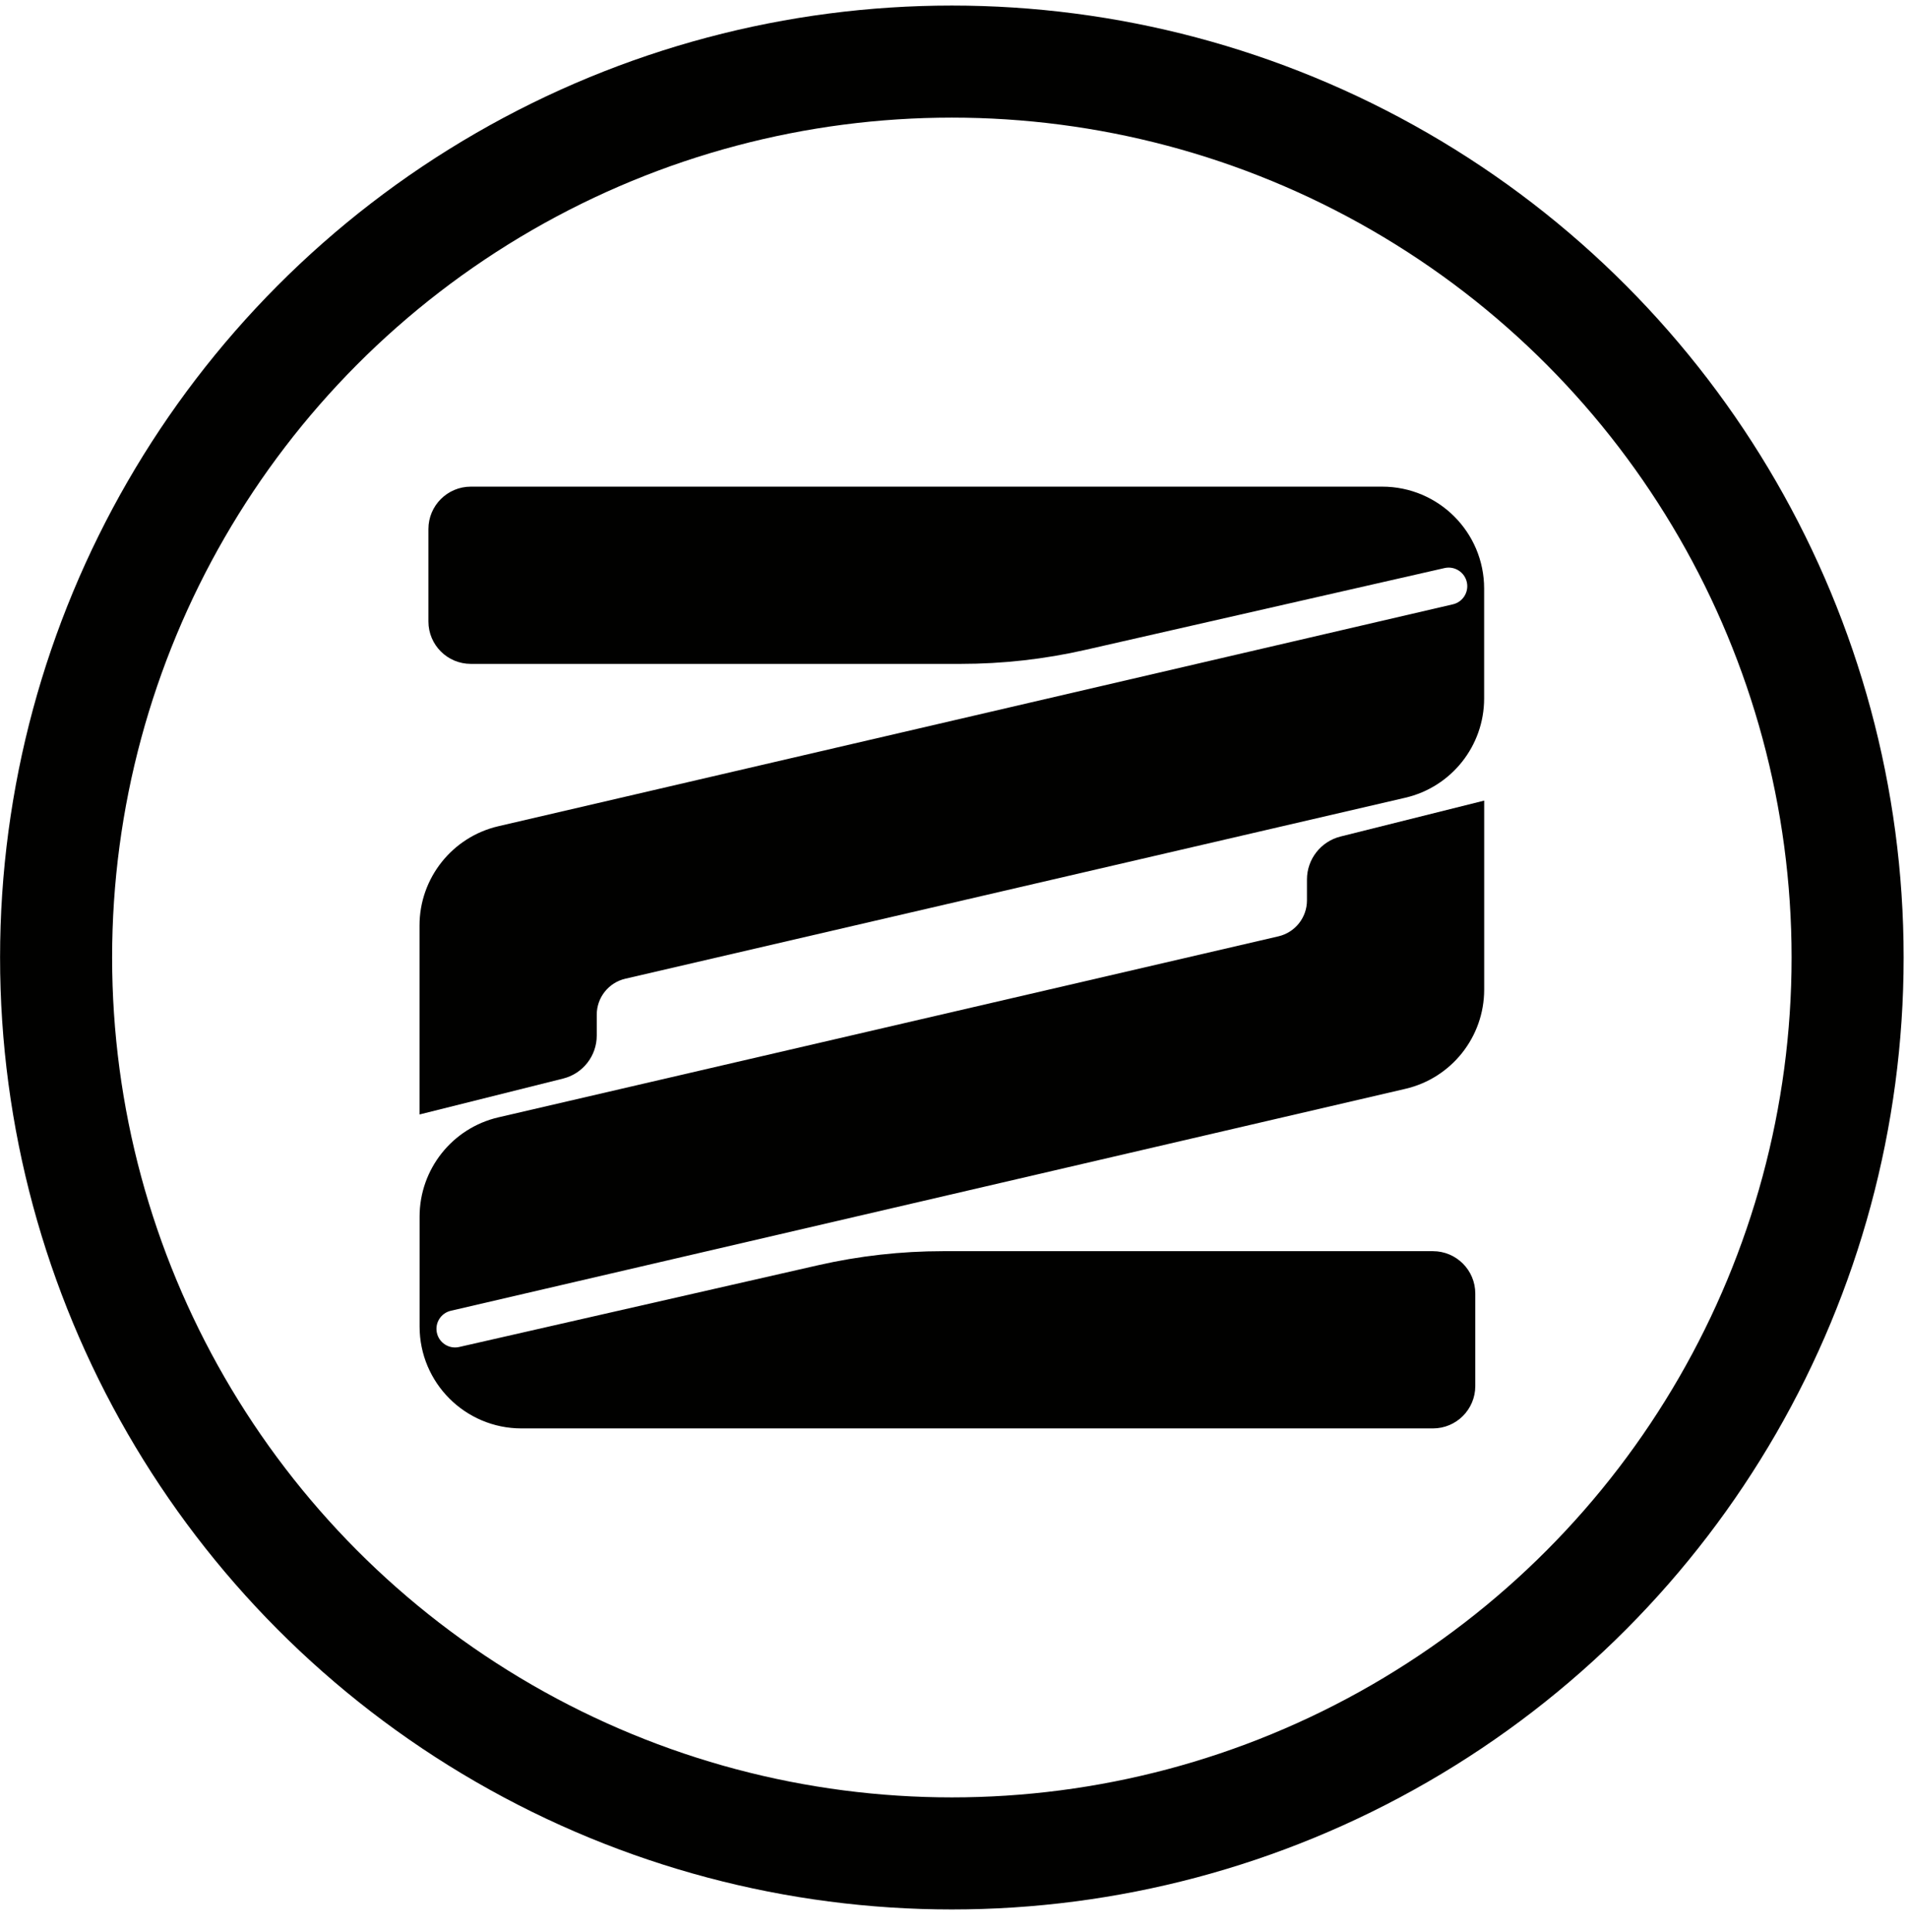
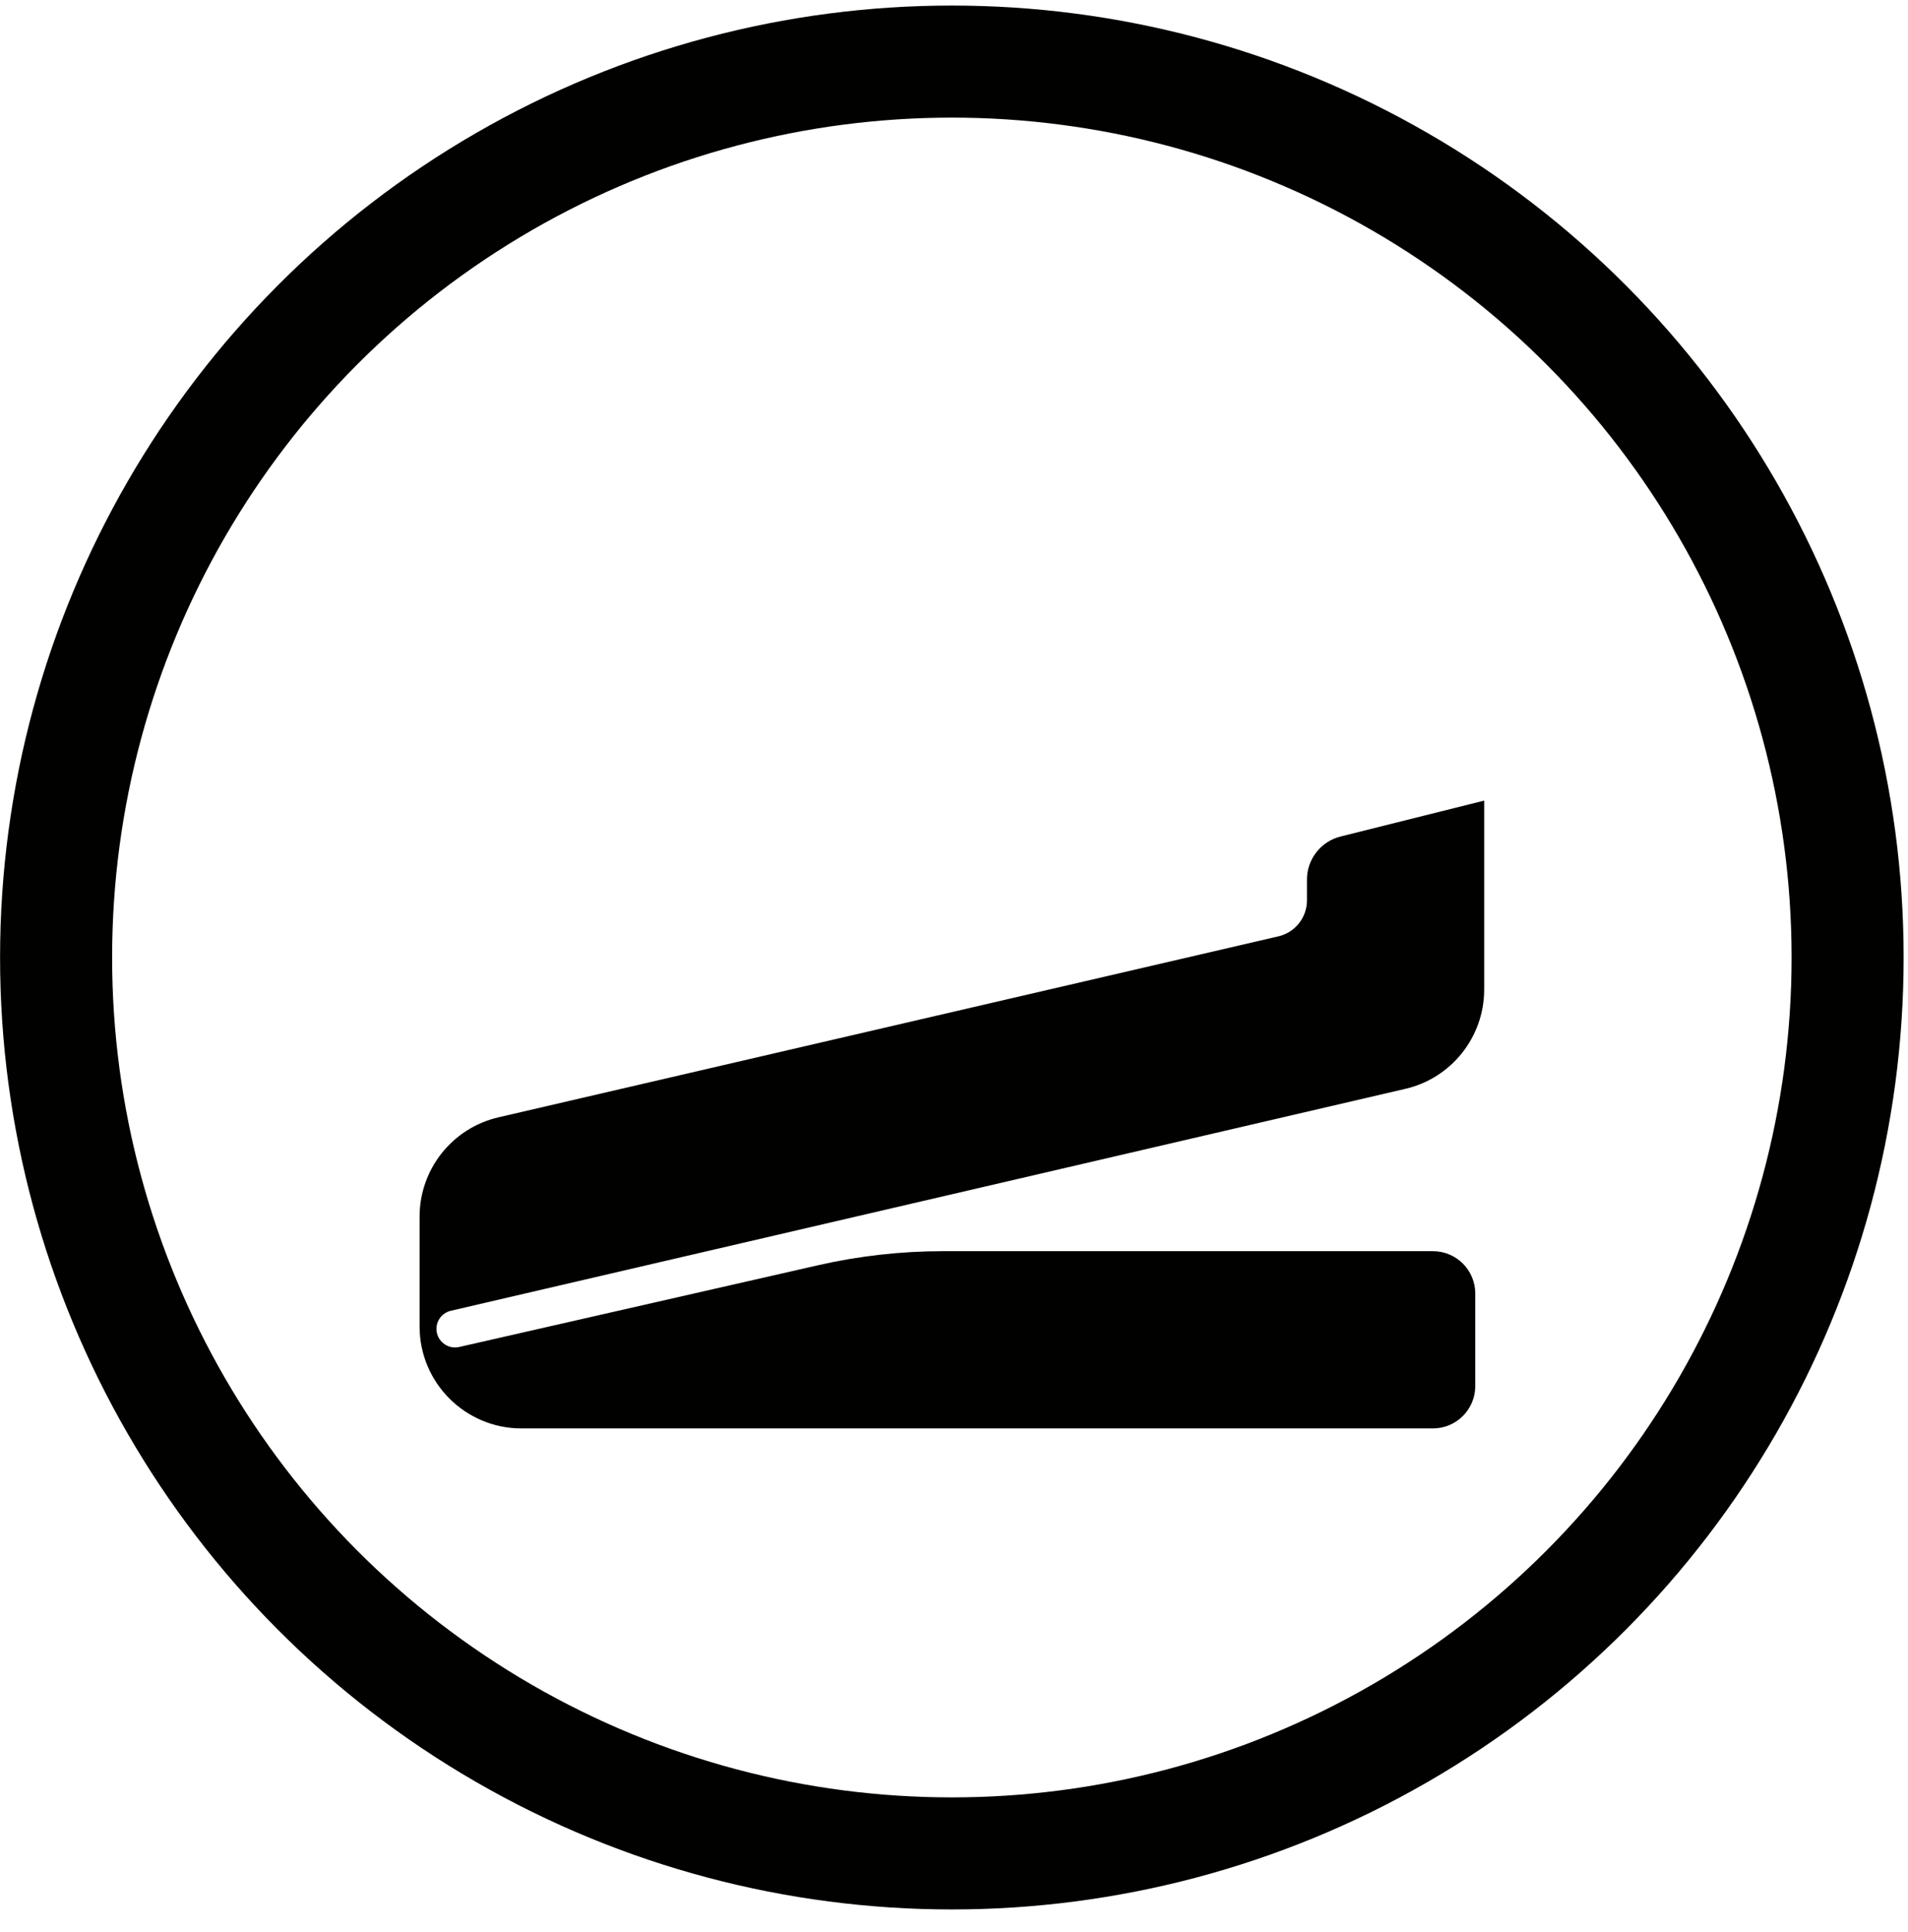
<svg xmlns="http://www.w3.org/2000/svg" width="80" height="81" viewBox="0 0 80 81" fill="none">
  <circle cx="39.91" cy="40.14" r="37.558" stroke="#010100" stroke-width="4.698" />
-   <path d="M57.955 20.401C60.315 20.401 62.228 22.314 62.228 24.673L62.228 29.28C62.228 31.268 60.857 32.993 58.921 33.442L26.219 41.029C25.517 41.192 25.021 41.817 25.021 42.538V43.412C25.021 44.264 24.441 45.007 23.614 45.214L17.59 46.72L17.59 38.798C17.59 36.811 18.961 35.086 20.897 34.636L60.918 25.334C61.331 25.238 61.591 24.829 61.504 24.414C61.414 23.988 60.993 23.718 60.568 23.814L45.513 27.243C43.796 27.634 42.04 27.831 40.279 27.831L19.74 27.831C18.759 27.831 17.963 27.036 17.963 26.054L17.963 22.178C17.963 21.197 18.759 20.401 19.74 20.401L57.955 20.401Z" fill="#010100" />
  <path d="M21.865 59.881C19.506 59.881 17.593 57.968 17.593 55.609L17.593 51.002C17.593 49.015 18.963 47.289 20.899 46.84L53.601 39.253C54.303 39.09 54.799 38.465 54.799 37.745L54.799 36.87C54.799 36.018 55.38 35.275 56.207 35.068L62.23 33.562L62.23 41.484C62.23 43.471 60.859 45.197 58.923 45.646L18.903 54.949C18.49 55.045 18.229 55.453 18.317 55.868C18.406 56.294 18.828 56.564 19.252 56.468L34.307 53.039C36.025 52.648 37.781 52.451 39.542 52.451L60.08 52.451C61.062 52.451 61.857 53.246 61.857 54.228L61.857 58.104C61.857 59.086 61.062 59.881 60.08 59.881L21.865 59.881Z" fill="#010100" />
</svg>